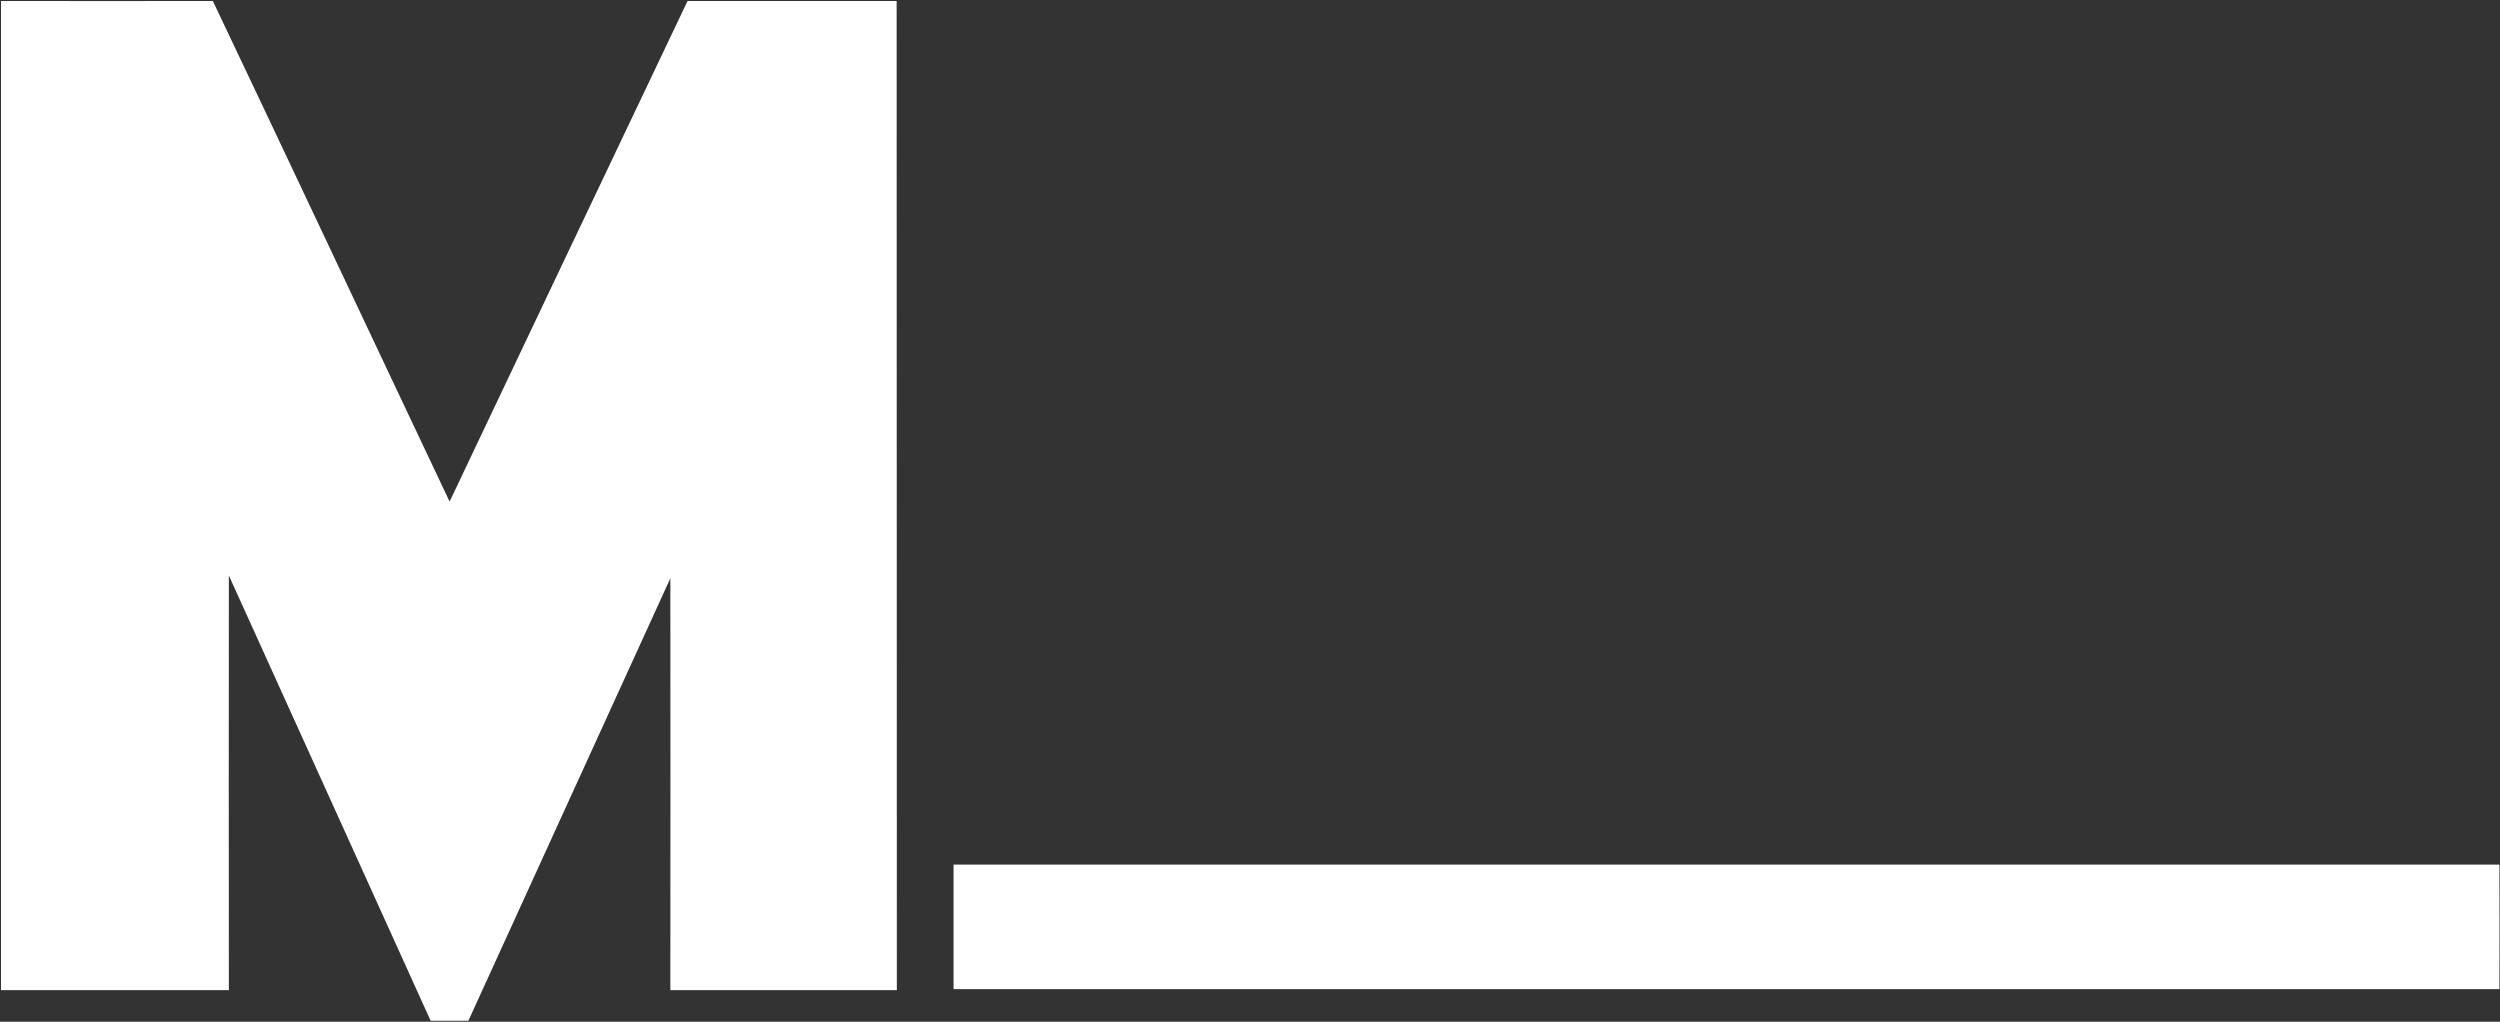
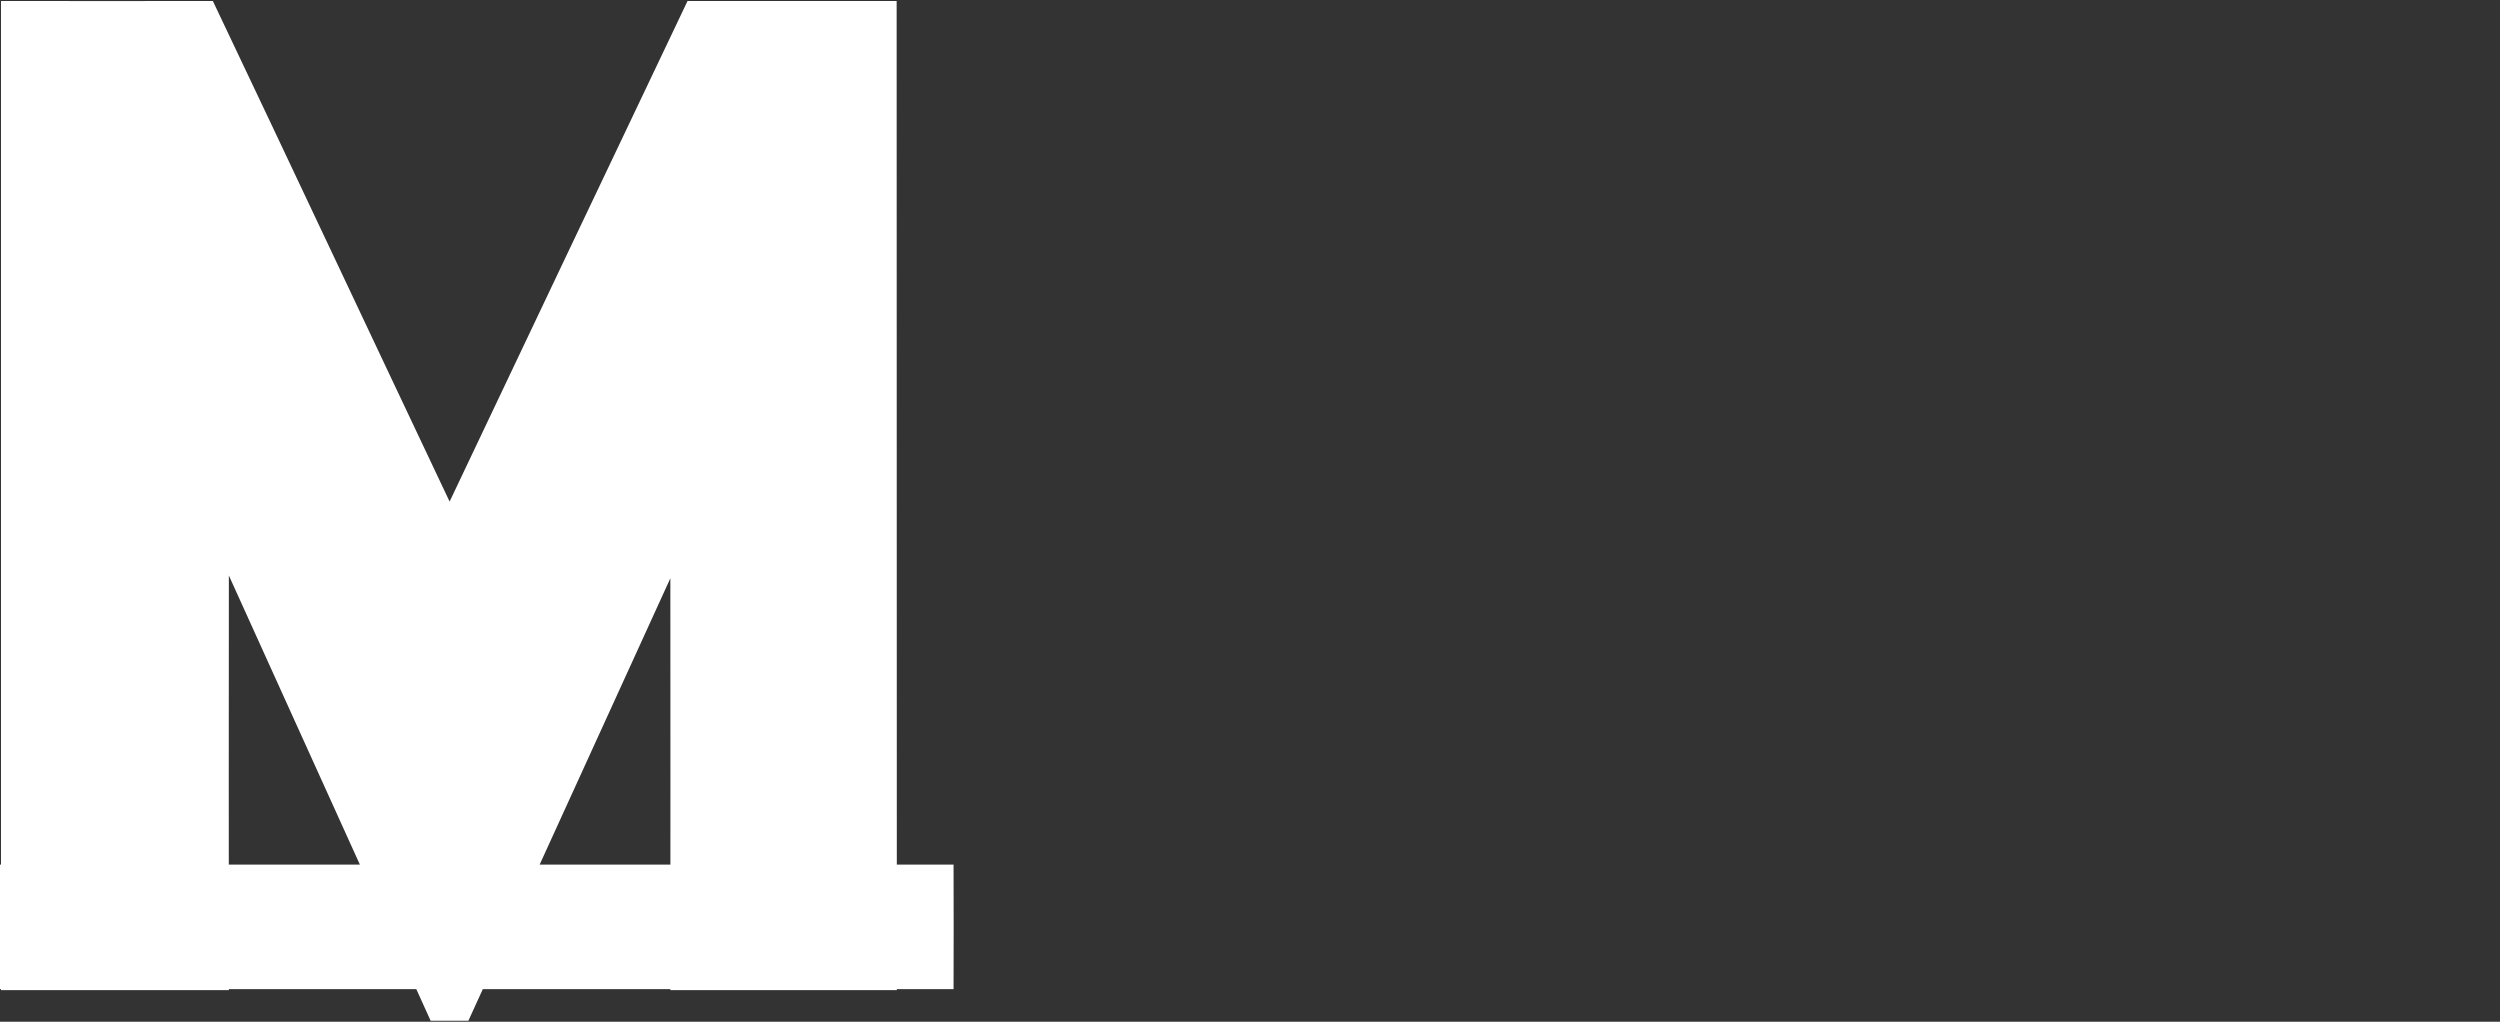
<svg xmlns="http://www.w3.org/2000/svg" version="1.2" viewBox="0 0 1265 517" width="1265" height="517">
  <rect x="0" y="0" width="1265" height="517" fill="#333333" stroke="none" />
  <title>Icon_M_Black_Short-svg</title>
  <style>
		.s0 { fill: #ffffff } 
	</style>
-   <path id="Layer" class="s0" d="m0.5 0.5c35.8 0 71.5 0.1 107.2 0 40.1 84.3 79.8 168.9 119.8 253.3 40.1-84.5 80.2-168.9 120.4-253.3 35.3 0 70.6 0 105.8 0q0 250.3 0.1 500.5-57.3 0-114.6 0c0-69.5 0.1-139 0-208.4-34.1 74.6-68.1 149.3-102.2 223.9q-9.6 0-19.1 0-51.1-112.7-102.1-225.3-0.1 104.9 0 209.8-57.7 0-115.3 0 0-250.2 0-500.5zm482 437c260.8 0 521.5 0 782.2 0q0.1 31.5 0 63c-260.7 0-521.5 0-782.2 0q0-31.5 0-63z" />
+   <path id="Layer" class="s0" d="m0.5 0.5c35.8 0 71.5 0.1 107.2 0 40.1 84.3 79.8 168.9 119.8 253.3 40.1-84.5 80.2-168.9 120.4-253.3 35.3 0 70.6 0 105.8 0q0 250.3 0.1 500.5-57.3 0-114.6 0c0-69.5 0.1-139 0-208.4-34.1 74.6-68.1 149.3-102.2 223.9q-9.6 0-19.1 0-51.1-112.7-102.1-225.3-0.1 104.9 0 209.8-57.7 0-115.3 0 0-250.2 0-500.5zm482 437q0.1 31.5 0 63c-260.7 0-521.5 0-782.2 0q0-31.5 0-63z" />
</svg>